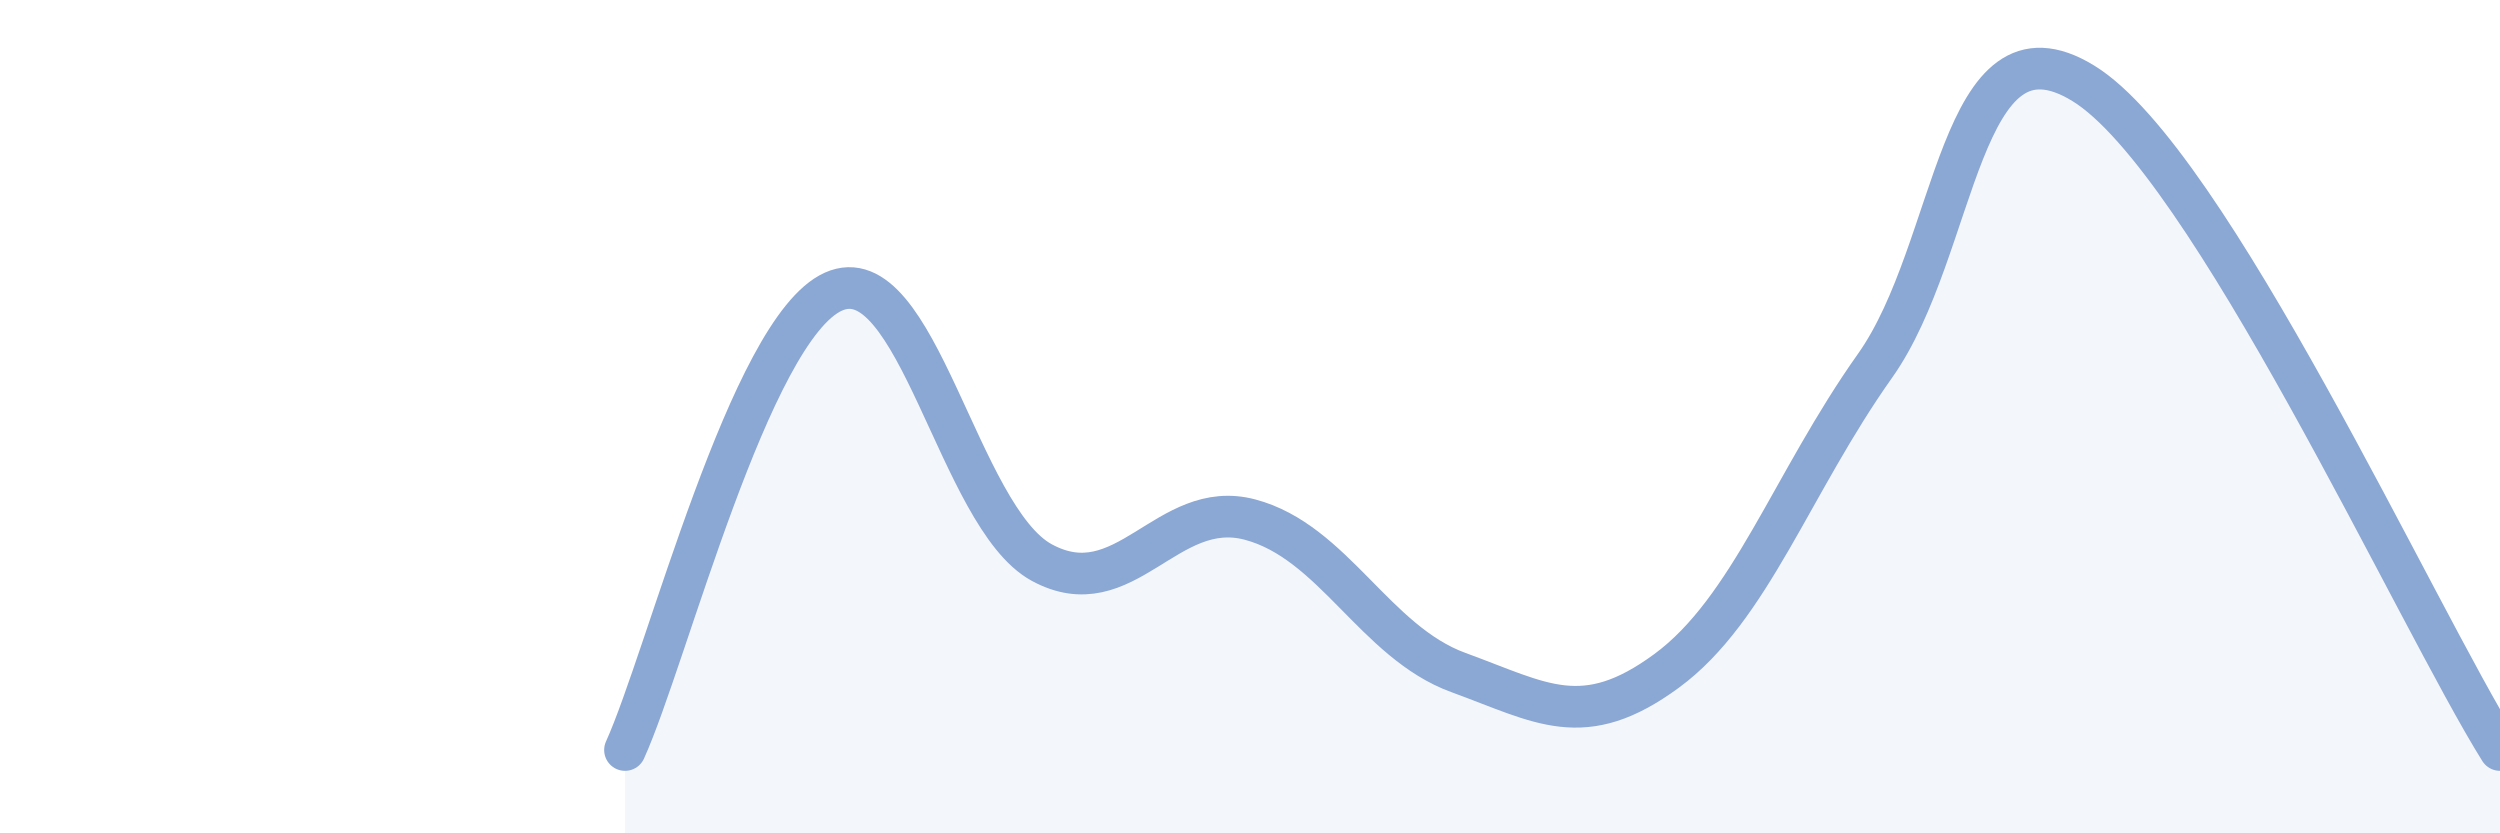
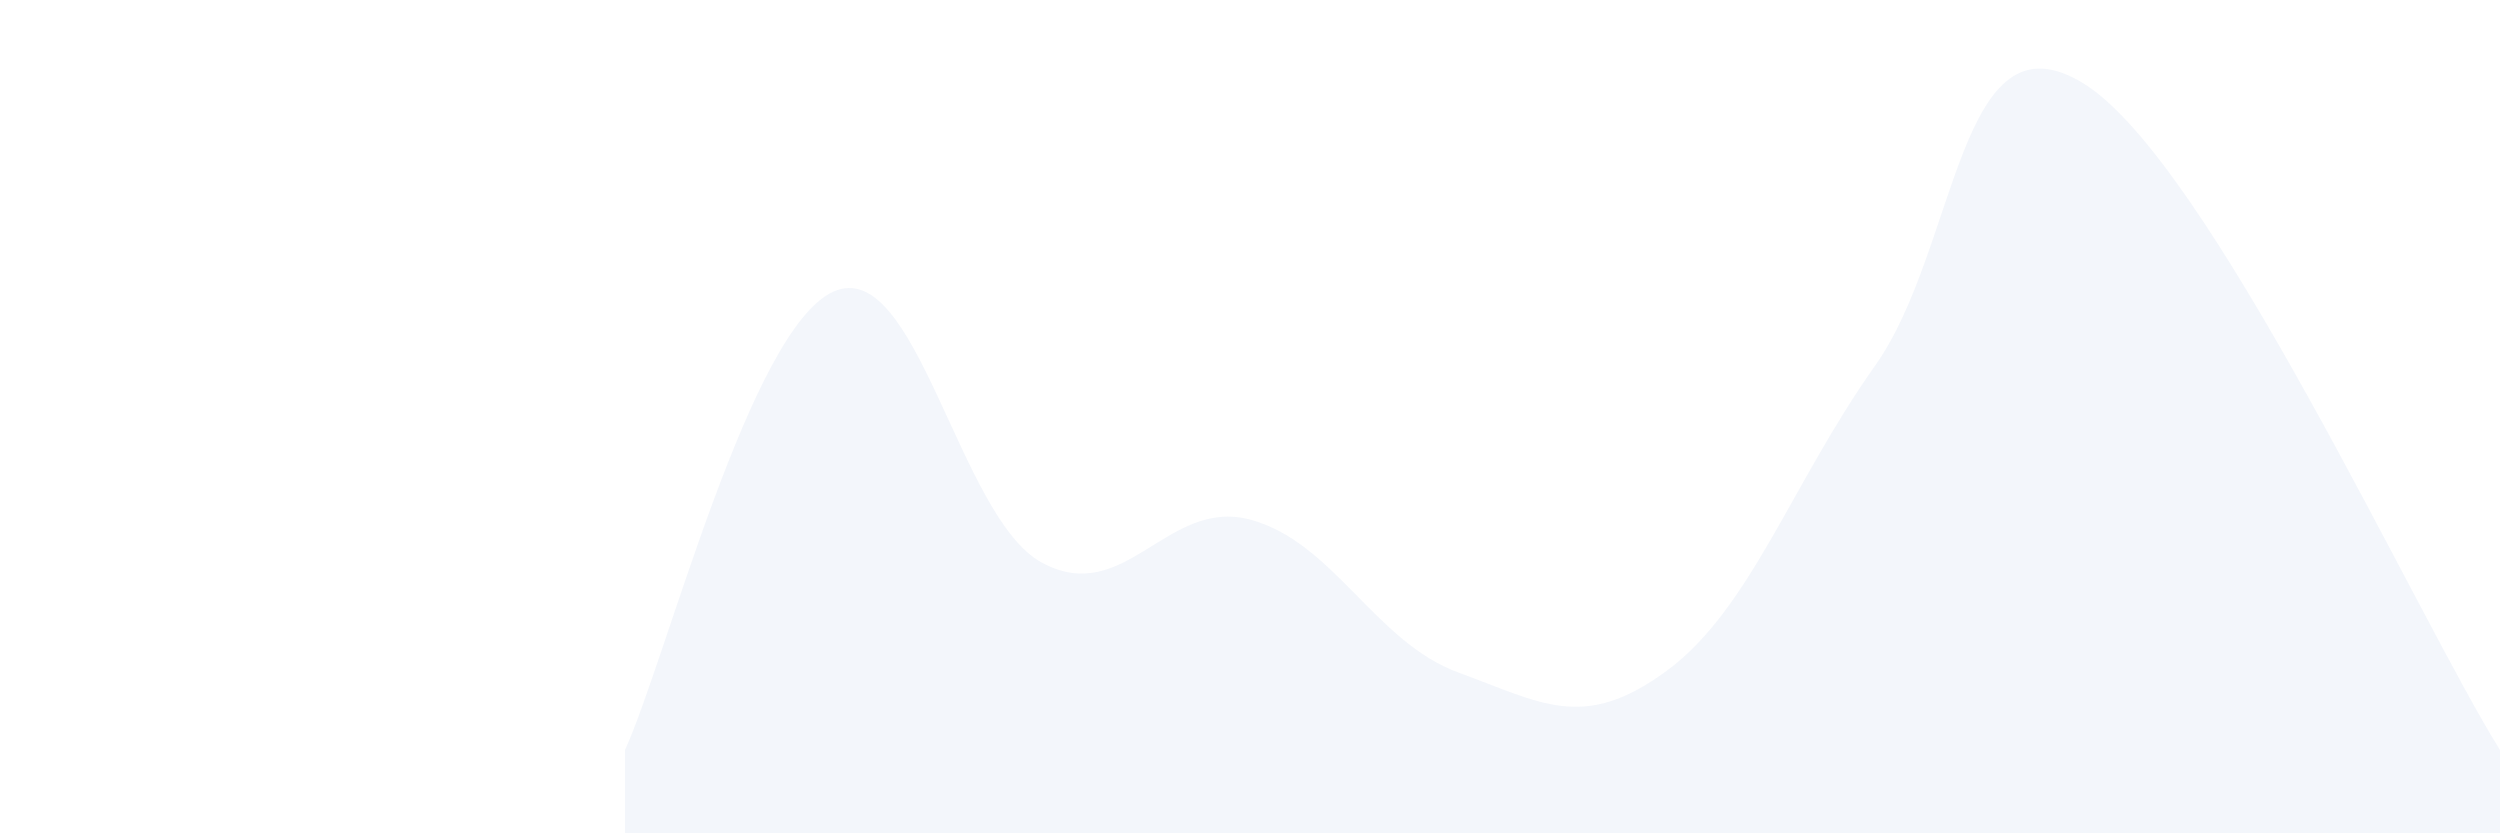
<svg xmlns="http://www.w3.org/2000/svg" width="60" height="20" viewBox="0 0 60 20">
  <path d="M 15,18 C 16,15.8 18,7.9 20,7 C 22,6.1 23,12.41 25,13.5 C 27,14.59 28,11.94 30,12.47 C 32,13 33,15.41 35,16.14 C 37,16.87 38,17.57 40,16.1 C 42,14.63 43,11.6 45,8.78 C 47,5.96 47,0.16 50,2 C 53,3.84 58,14.8 60,18L60 20L15 20Z" fill="#8ba7d3" opacity="0.1" stroke-linecap="round" stroke-linejoin="round" />
-   <path d="M 15,18 C 16,15.8 18,7.9 20,7 C 22,6.1 23,12.41 25,13.5 C 27,14.59 28,11.94 30,12.47 C 32,13 33,15.41 35,16.14 C 37,16.87 38,17.57 40,16.1 C 42,14.63 43,11.6 45,8.78 C 47,5.96 47,0.16 50,2 C 53,3.84 58,14.8 60,18" stroke="#8ba7d3" stroke-width="1" fill="none" stroke-linecap="round" stroke-linejoin="round" />
</svg>